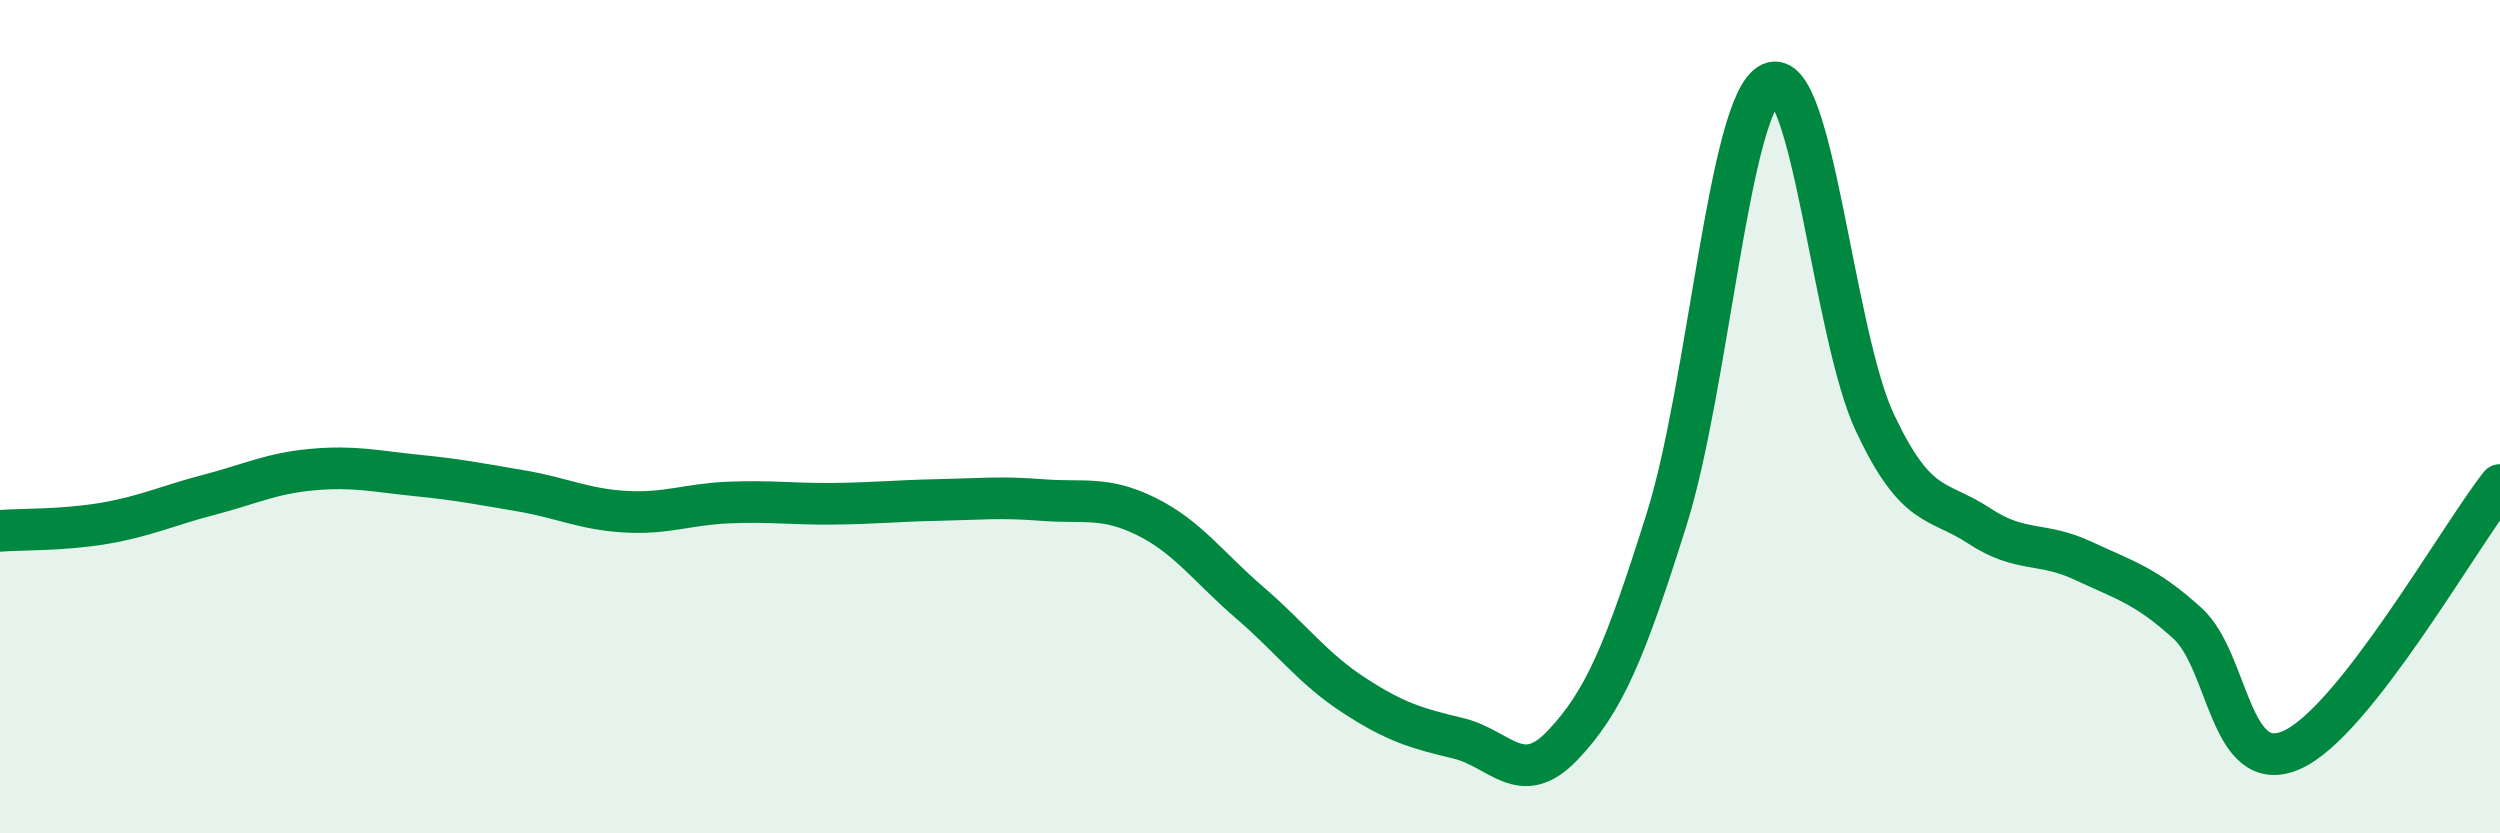
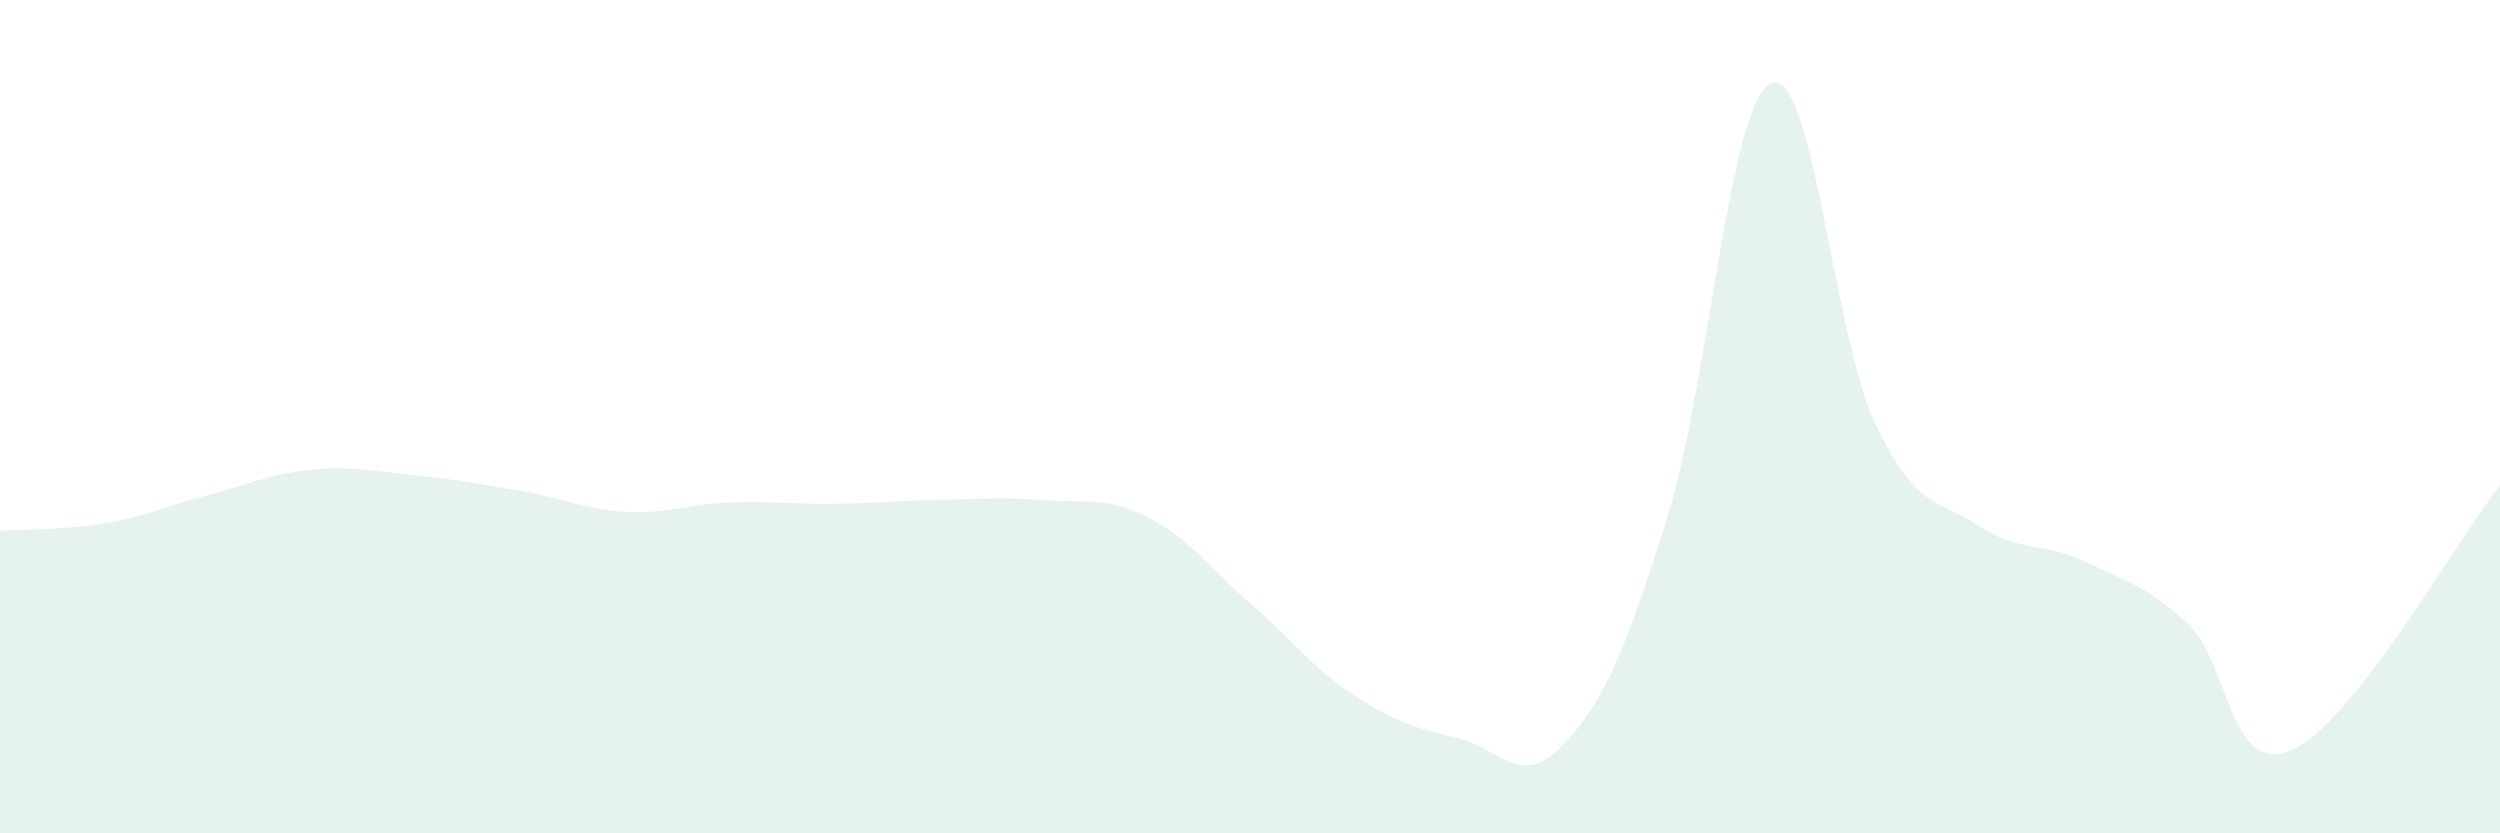
<svg xmlns="http://www.w3.org/2000/svg" width="60" height="20" viewBox="0 0 60 20">
  <path d="M 0,12.74 C 0.5,12.7 1.5,12.73 2.5,12.56 C 3.5,12.39 4,12.14 5,11.88 C 6,11.62 6.5,11.36 7.5,11.27 C 8.5,11.18 9,11.31 10,11.41 C 11,11.51 11.5,11.61 12.5,11.78 C 13.5,11.95 14,12.22 15,12.28 C 16,12.34 16.5,12.1 17.5,12.06 C 18.5,12.02 19,12.1 20,12.09 C 21,12.08 21.5,12.02 22.5,12 C 23.5,11.98 24,11.92 25,12 C 26,12.08 26.5,11.9 27.5,12.39 C 28.5,12.88 29,13.61 30,14.47 C 31,15.33 31.5,16.04 32.5,16.69 C 33.5,17.34 34,17.48 35,17.72 C 36,17.96 36.5,18.94 37.5,17.89 C 38.5,16.84 39,15.64 40,12.46 C 41,9.28 41.5,2.46 42.5,2 C 43.5,1.54 44,8.03 45,10.15 C 46,12.27 46.5,11.96 47.5,12.62 C 48.5,13.28 49,12.99 50,13.46 C 51,13.93 51.5,14.05 52.5,14.96 C 53.5,15.87 53.5,18.66 55,18 C 56.5,17.34 59,12.91 60,11.64L60 20L0 20Z" fill="#008740" opacity="0.1" stroke-linecap="round" stroke-linejoin="round" />
-   <path d="M 0,12.74 C 0.5,12.7 1.5,12.73 2.5,12.56 C 3.5,12.39 4,12.14 5,11.88 C 6,11.62 6.5,11.36 7.5,11.27 C 8.5,11.18 9,11.31 10,11.41 C 11,11.51 11.5,11.61 12.5,11.78 C 13.5,11.95 14,12.22 15,12.28 C 16,12.34 16.5,12.1 17.5,12.06 C 18.5,12.02 19,12.1 20,12.09 C 21,12.08 21.5,12.02 22.5,12 C 23.5,11.98 24,11.92 25,12 C 26,12.08 26.5,11.9 27.5,12.39 C 28.5,12.88 29,13.61 30,14.47 C 31,15.33 31.5,16.04 32.5,16.69 C 33.5,17.34 34,17.48 35,17.72 C 36,17.96 36.5,18.94 37.5,17.89 C 38.5,16.84 39,15.64 40,12.46 C 41,9.28 41.5,2.46 42.5,2 C 43.5,1.54 44,8.03 45,10.15 C 46,12.27 46.5,11.96 47.5,12.62 C 48.5,13.28 49,12.99 50,13.46 C 51,13.93 51.5,14.05 52.5,14.96 C 53.5,15.87 53.5,18.66 55,18 C 56.5,17.34 59,12.91 60,11.64" stroke="#008740" stroke-width="1" fill="none" stroke-linecap="round" stroke-linejoin="round" />
</svg>